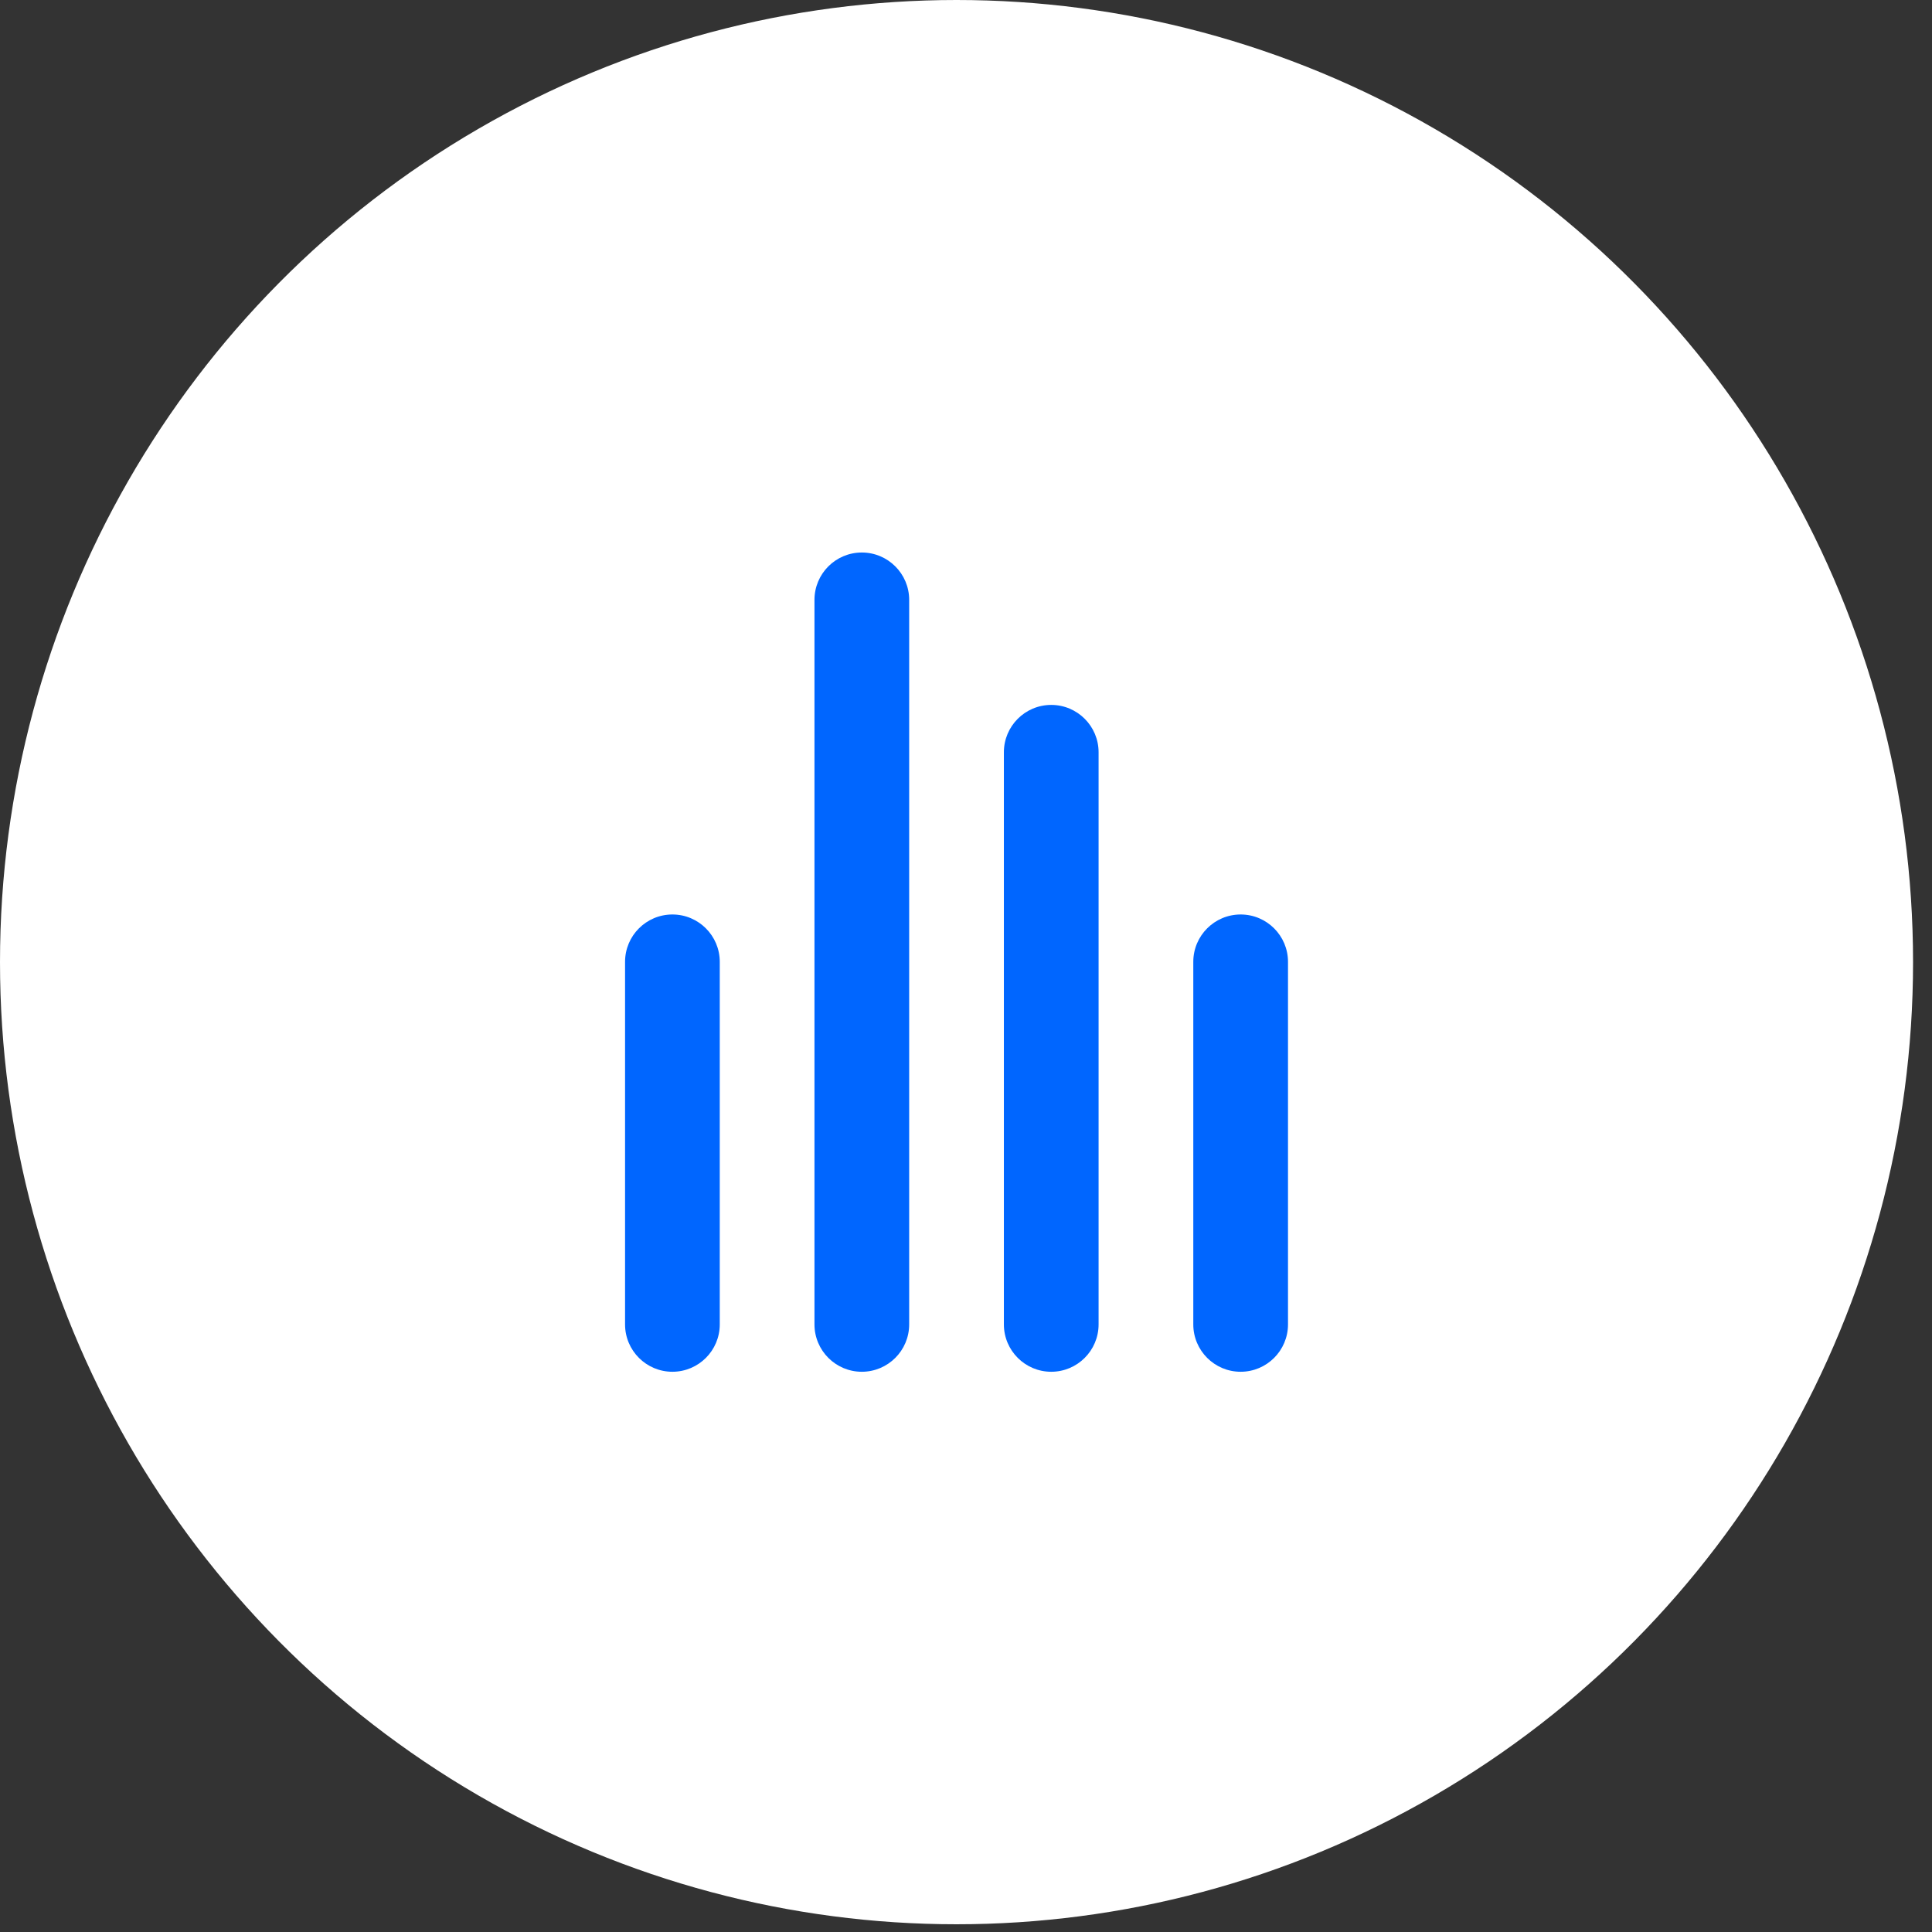
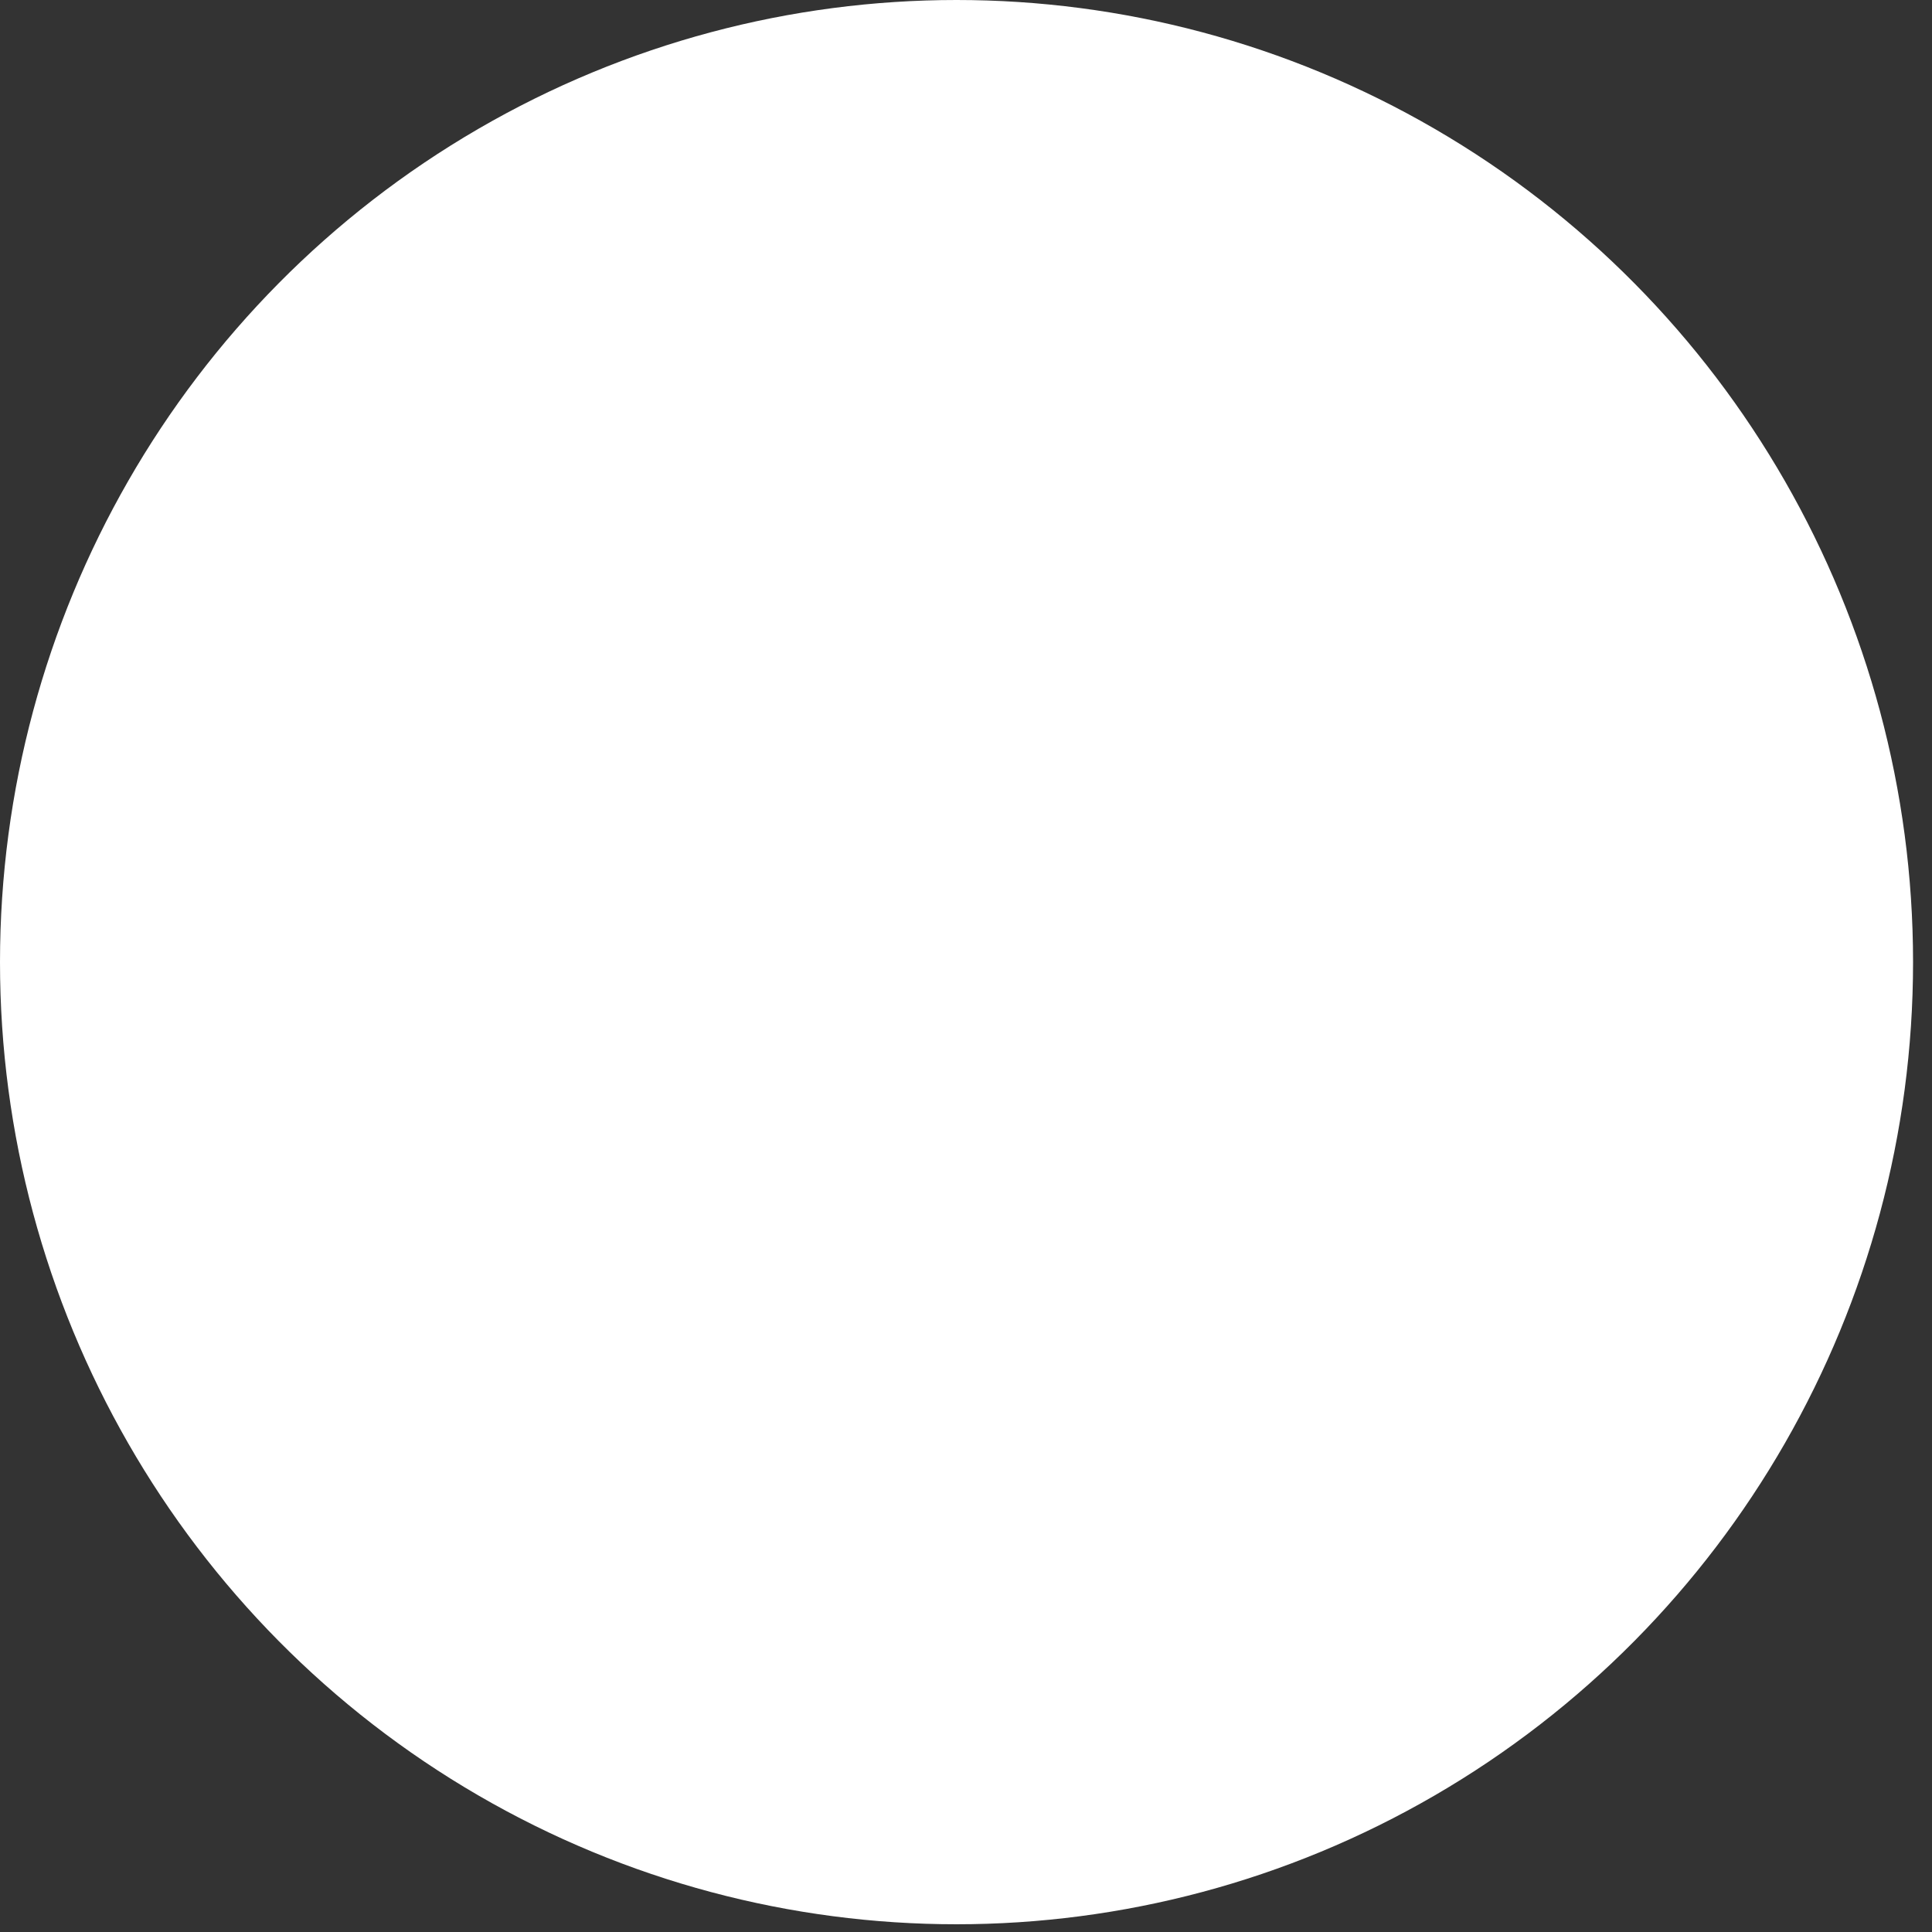
<svg xmlns="http://www.w3.org/2000/svg" width="51px" height="51px" viewBox="0 0 51 51" version="1.1">
  <rect x="0" y="0" width="51" height="51" fill="#333333" stroke="none" />
  <title>Group 19</title>
  <desc>Created with Sketch.</desc>
  <defs />
  <g id="Page-1" stroke="none" stroke-width="1" fill="none" fill-rule="evenodd">
    <g id="Agima-PIWIK-pro-2" transform="translate(-365, -4367)">
      <g id="Условия-поставки" transform="translate(0, 4200)">
        <g id="Group-24" transform="translate(39, 167)">
          <g id="Group-22" transform="translate(326, 0)">
            <g id="Group-19">
              <ellipse id="Oval-6" fill="#FFFFFF" cx="25.25" cy="25.398" rx="25.25" ry="25.398" />
-               <path d="M17.75,24.14 C18.44,24.14 19,24.7 19,25.39 L19,34.961 C19,35.651 18.44,36.211 17.75,36.211 C17.06,36.211 16.5,35.651 16.5,34.961 L16.5,25.39 C16.5,24.7 17.06,24.14 17.75,24.14 Z M22.75,14.585 C23.44,14.585 24,15.144 24,15.835 L24,34.961 C24,35.651 23.44,36.211 22.75,36.211 C22.06,36.211 21.5,35.651 21.5,34.961 L21.5,15.835 C21.5,15.144 22.06,14.585 22.75,14.585 Z M27.75,18.608 C28.44,18.608 29,19.168 29,19.858 L29,34.961 C29,35.651 28.44,36.211 27.75,36.211 C27.06,36.211 26.5,35.651 26.5,34.961 L26.5,19.858 C26.5,19.168 27.06,18.608 27.75,18.608 Z M32.75,24.14 C33.44,24.14 34,24.7 34,25.39 L34,34.961 C34,35.651 33.44,36.211 32.75,36.211 C32.06,36.211 31.5,35.651 31.5,34.961 L31.5,25.39 C31.5,24.7 32.06,24.14 32.75,24.14 Z" id="Combined-Shape" fill="#0066FF" />
            </g>
          </g>
        </g>
      </g>
    </g>
  </g>
</svg>